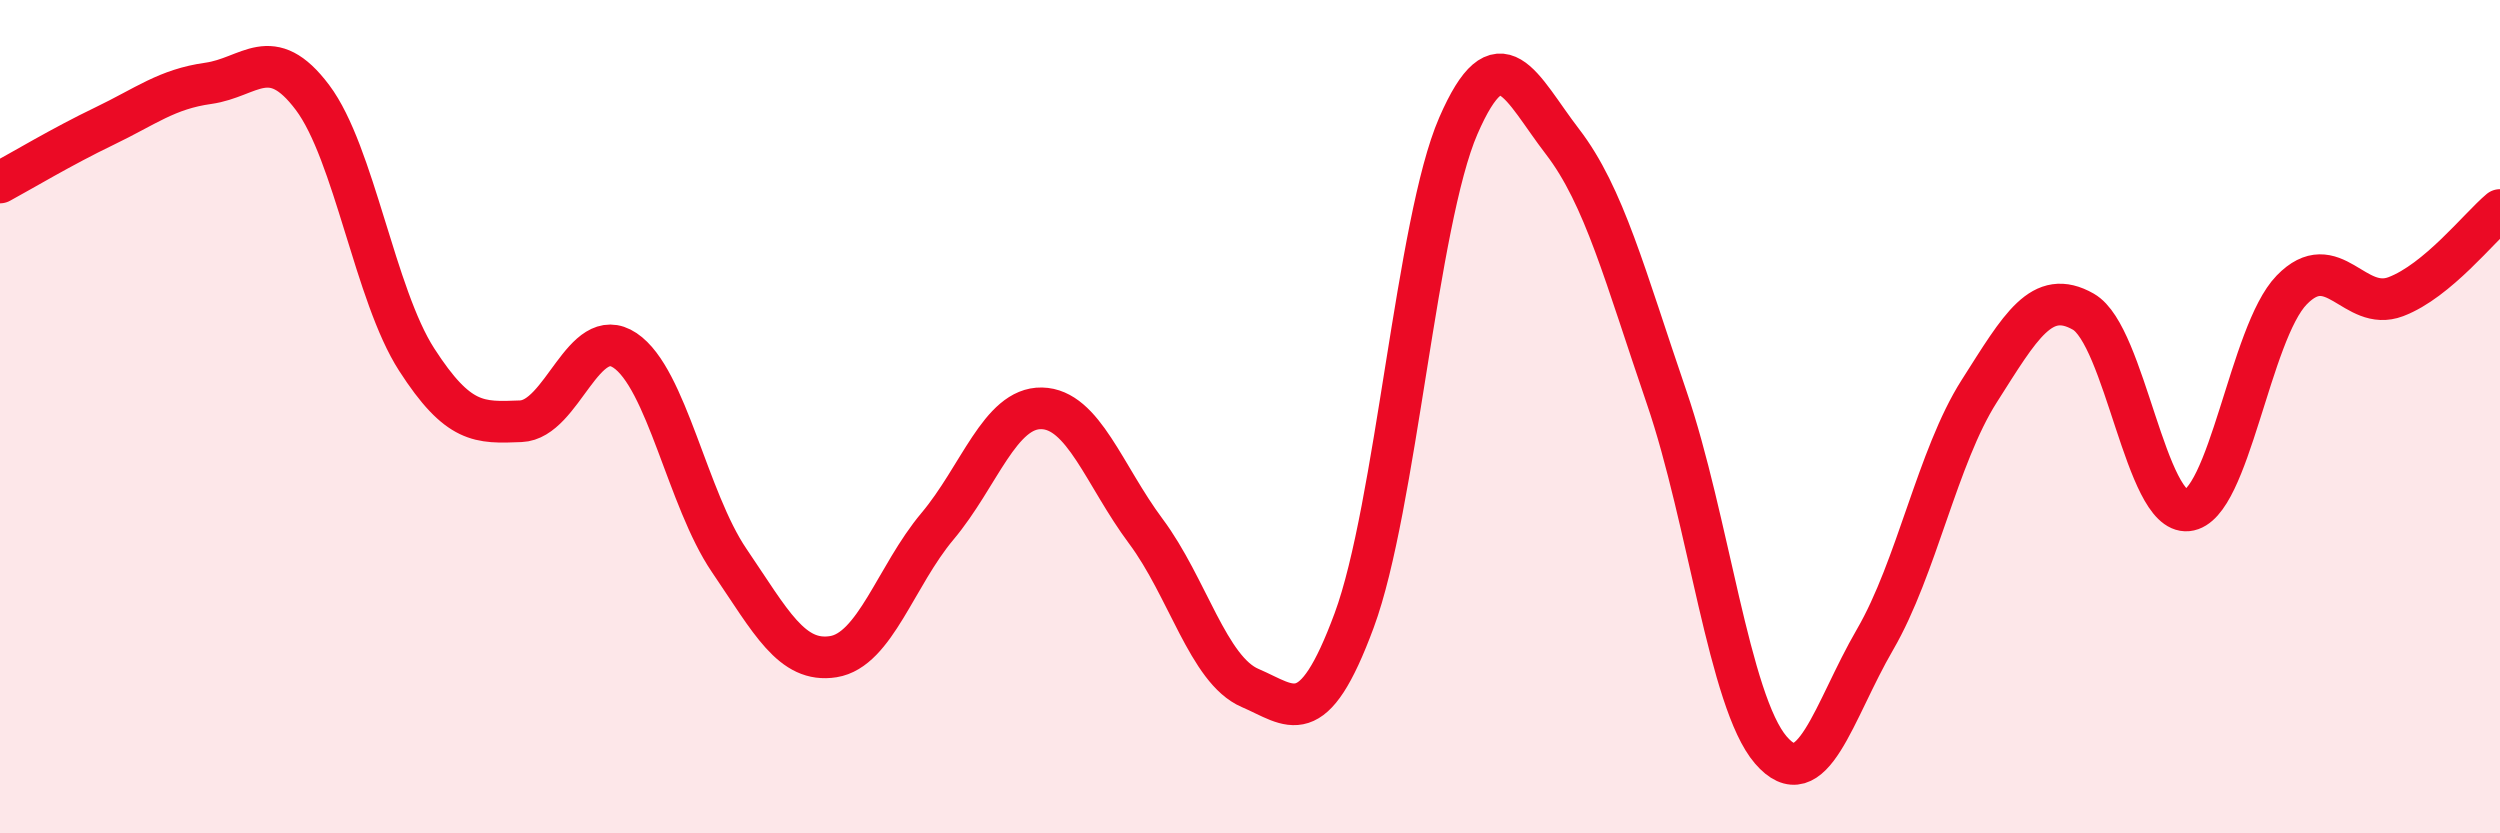
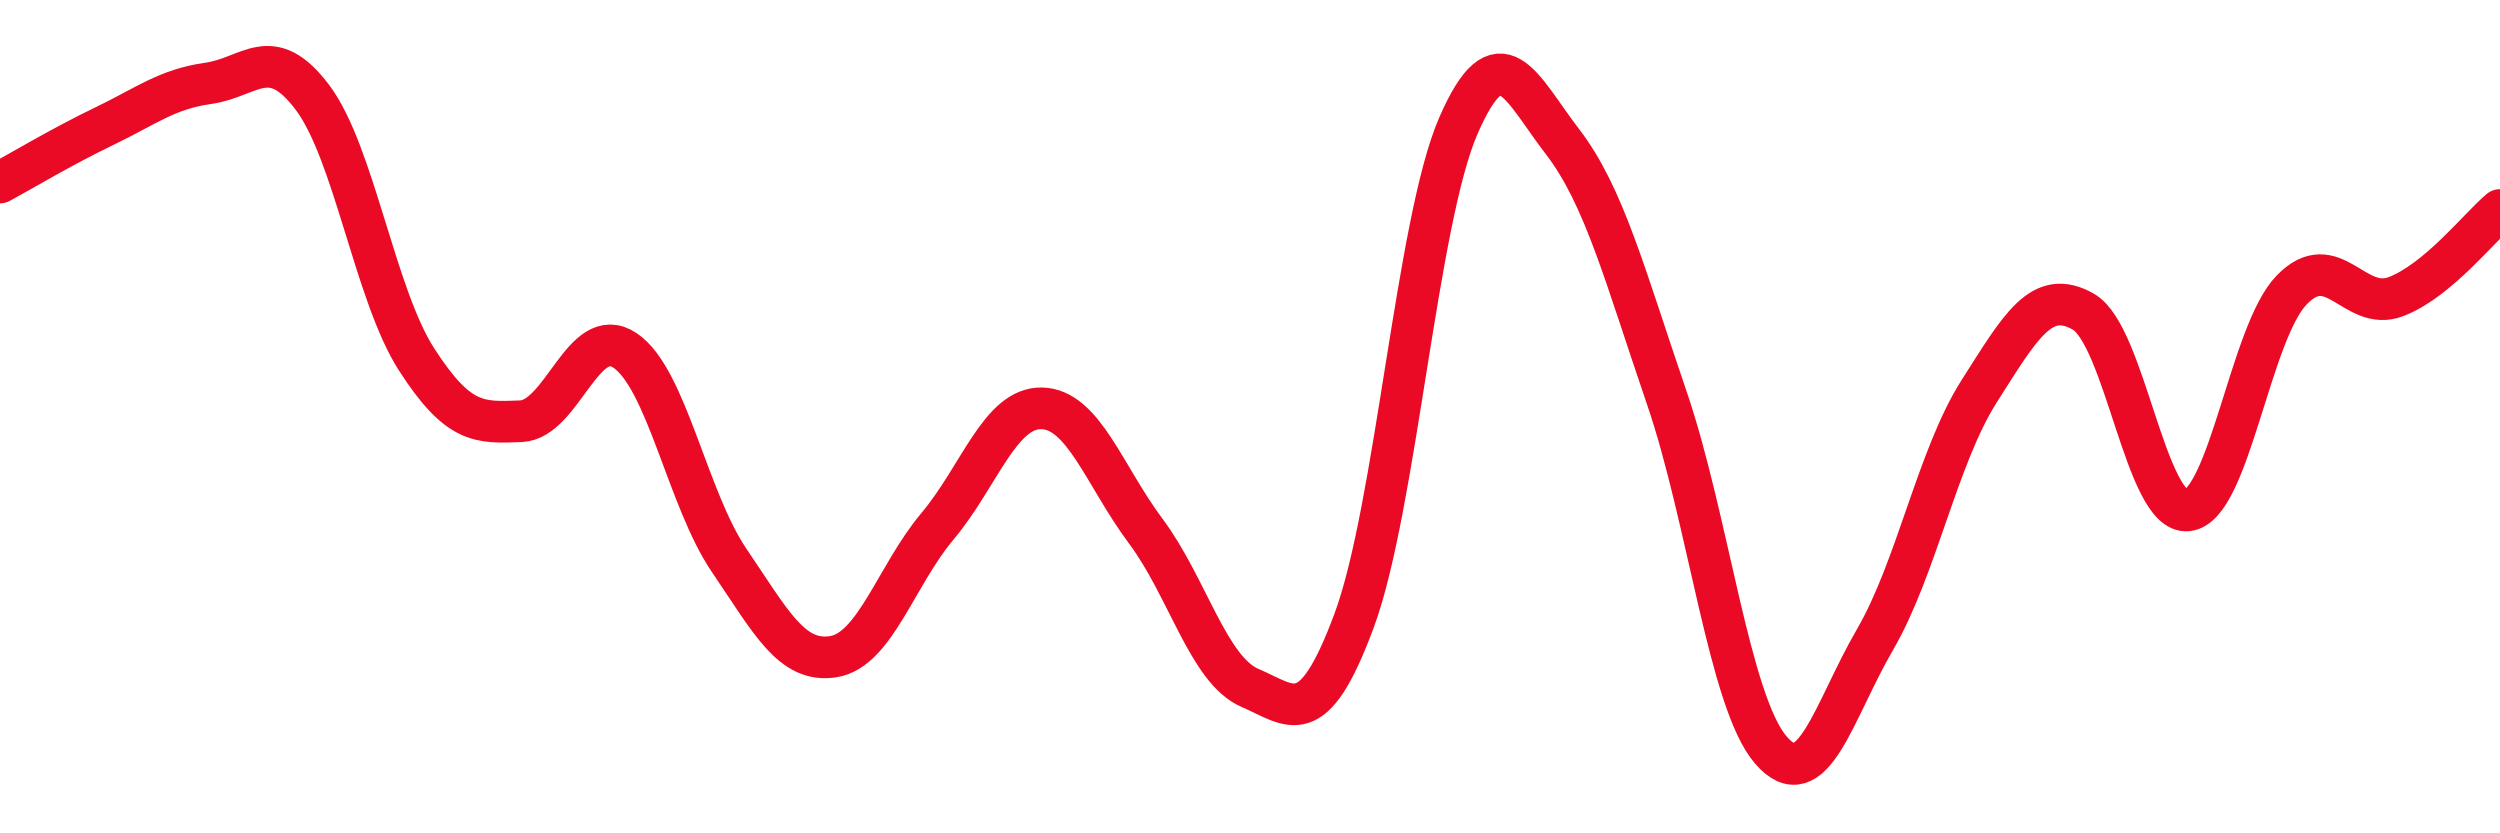
<svg xmlns="http://www.w3.org/2000/svg" width="60" height="20" viewBox="0 0 60 20">
-   <path d="M 0,4.38 C 0.5,4.11 1.5,3.51 2.5,3.03 C 3.5,2.55 4,2.14 5,2 C 6,1.86 6.5,1.01 7.5,2.34 C 8.5,3.67 9,7.08 10,8.63 C 11,10.18 11.5,10.15 12.5,10.11 C 13.5,10.07 14,7.74 15,8.41 C 16,9.08 16.5,11.98 17.5,13.45 C 18.5,14.92 19,15.92 20,15.76 C 21,15.6 21.5,13.82 22.5,12.63 C 23.5,11.44 24,9.78 25,9.8 C 26,9.82 26.5,11.41 27.5,12.75 C 28.5,14.09 29,16.08 30,16.51 C 31,16.94 31.5,17.59 32.5,14.89 C 33.5,12.19 34,5.32 35,3.02 C 36,0.72 36.5,2.1 37.5,3.4 C 38.5,4.7 39,6.62 40,9.54 C 41,12.46 41.5,16.84 42.5,18 C 43.5,19.16 44,17.07 45,15.35 C 46,13.63 46.5,10.96 47.5,9.39 C 48.5,7.82 49,6.91 50,7.48 C 51,8.05 51.5,12.35 52.5,12.25 C 53.5,12.15 54,7.99 55,6.96 C 56,5.93 56.5,7.5 57.5,7.12 C 58.5,6.74 59.5,5.46 60,5.04L60 20L0 20Z" fill="#EB0A25" opacity="0.1" stroke-linecap="round" stroke-linejoin="round" />
  <path d="M 0,4.38 C 0.5,4.11 1.5,3.51 2.5,3.03 C 3.5,2.55 4,2.14 5,2 C 6,1.86 6.5,1.01 7.5,2.34 C 8.5,3.67 9,7.08 10,8.63 C 11,10.18 11.5,10.15 12.5,10.11 C 13.5,10.07 14,7.74 15,8.41 C 16,9.08 16.5,11.98 17.5,13.45 C 18.5,14.92 19,15.92 20,15.76 C 21,15.6 21.5,13.82 22.5,12.63 C 23.5,11.44 24,9.78 25,9.8 C 26,9.82 26.5,11.41 27.5,12.75 C 28.5,14.09 29,16.08 30,16.51 C 31,16.94 31.5,17.59 32.5,14.89 C 33.5,12.19 34,5.32 35,3.02 C 36,0.72 36.5,2.1 37.5,3.4 C 38.5,4.7 39,6.62 40,9.54 C 41,12.46 41.5,16.84 42.5,18 C 43.5,19.16 44,17.07 45,15.35 C 46,13.63 46.5,10.96 47.5,9.39 C 48.5,7.82 49,6.91 50,7.48 C 51,8.05 51.5,12.35 52.5,12.25 C 53.5,12.15 54,7.99 55,6.96 C 56,5.93 56.5,7.5 57.5,7.12 C 58.5,6.74 59.5,5.46 60,5.04" stroke="#EB0A25" stroke-width="1" fill="none" stroke-linecap="round" stroke-linejoin="round" />
</svg>